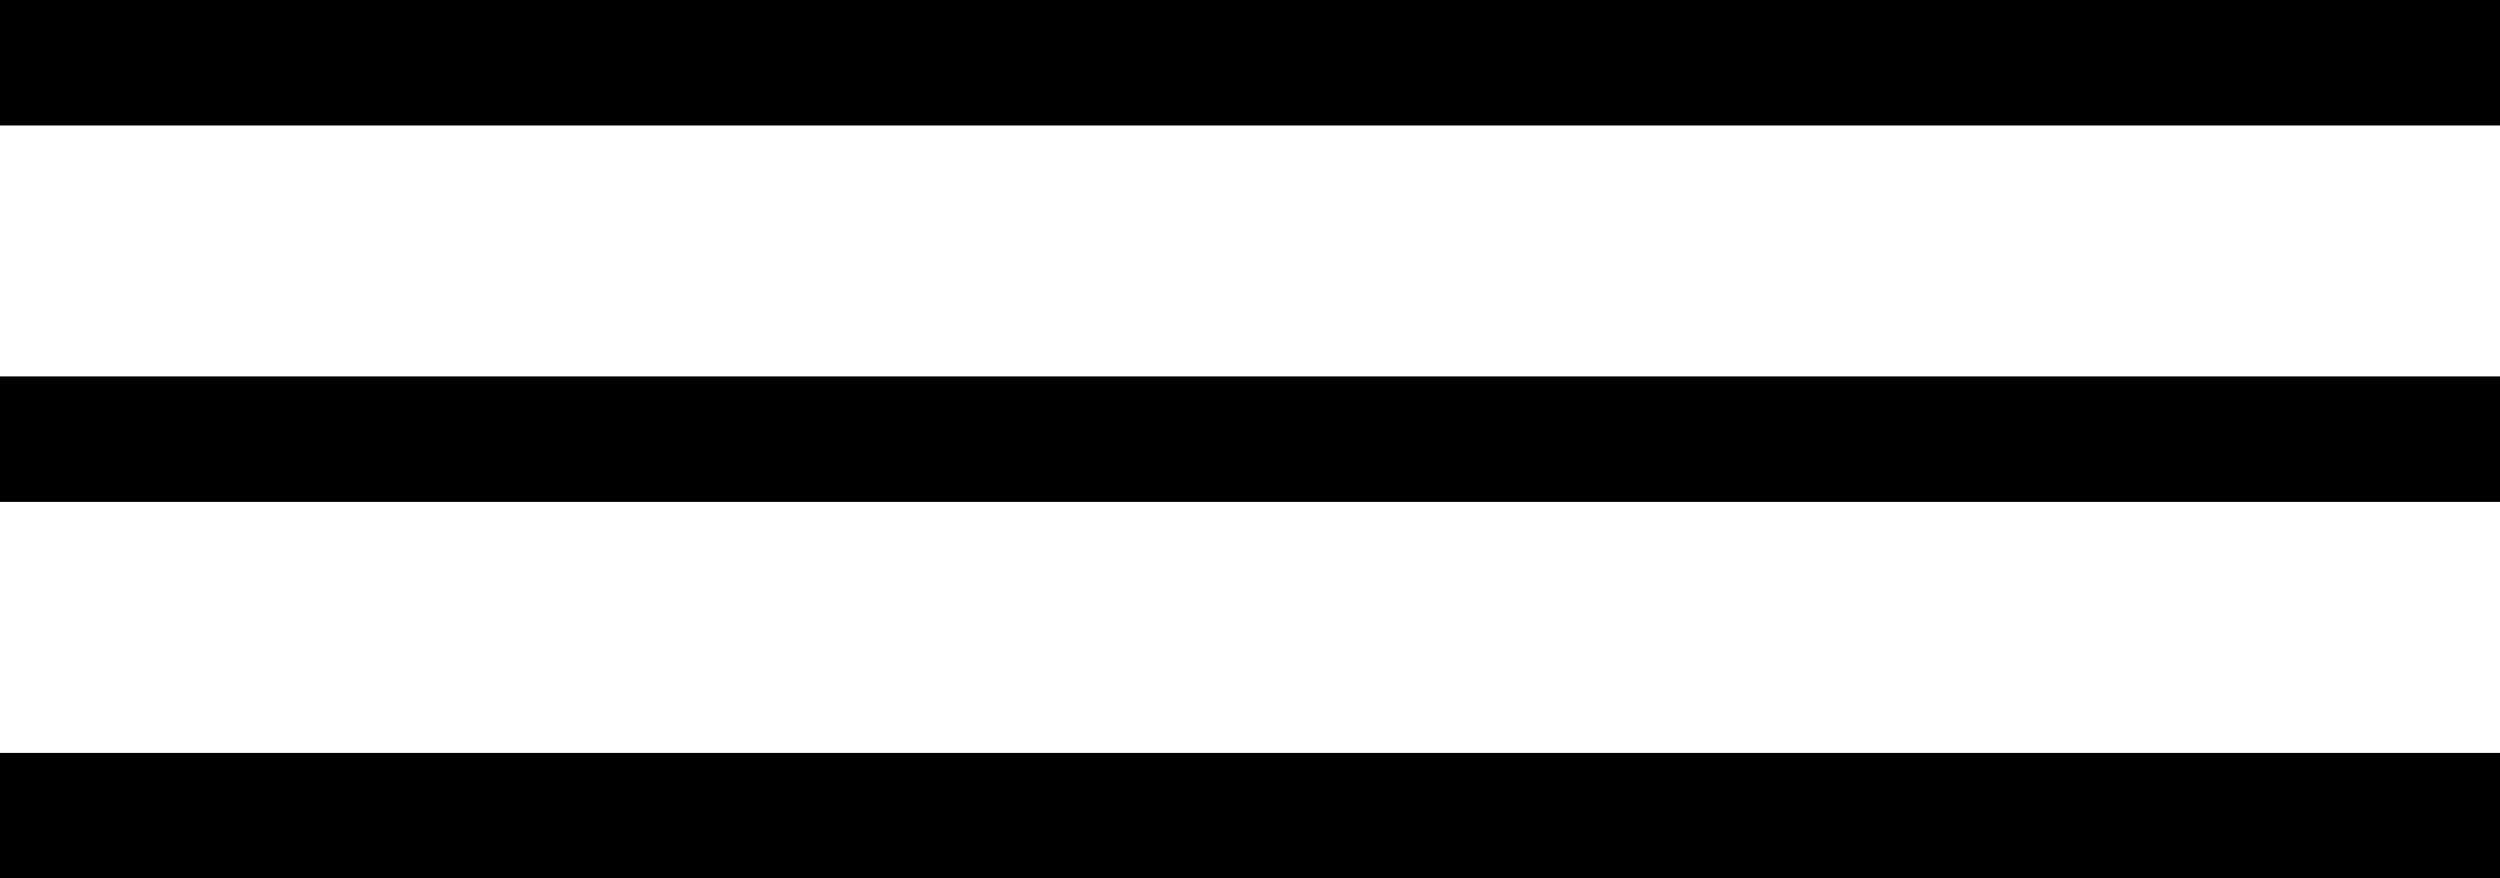
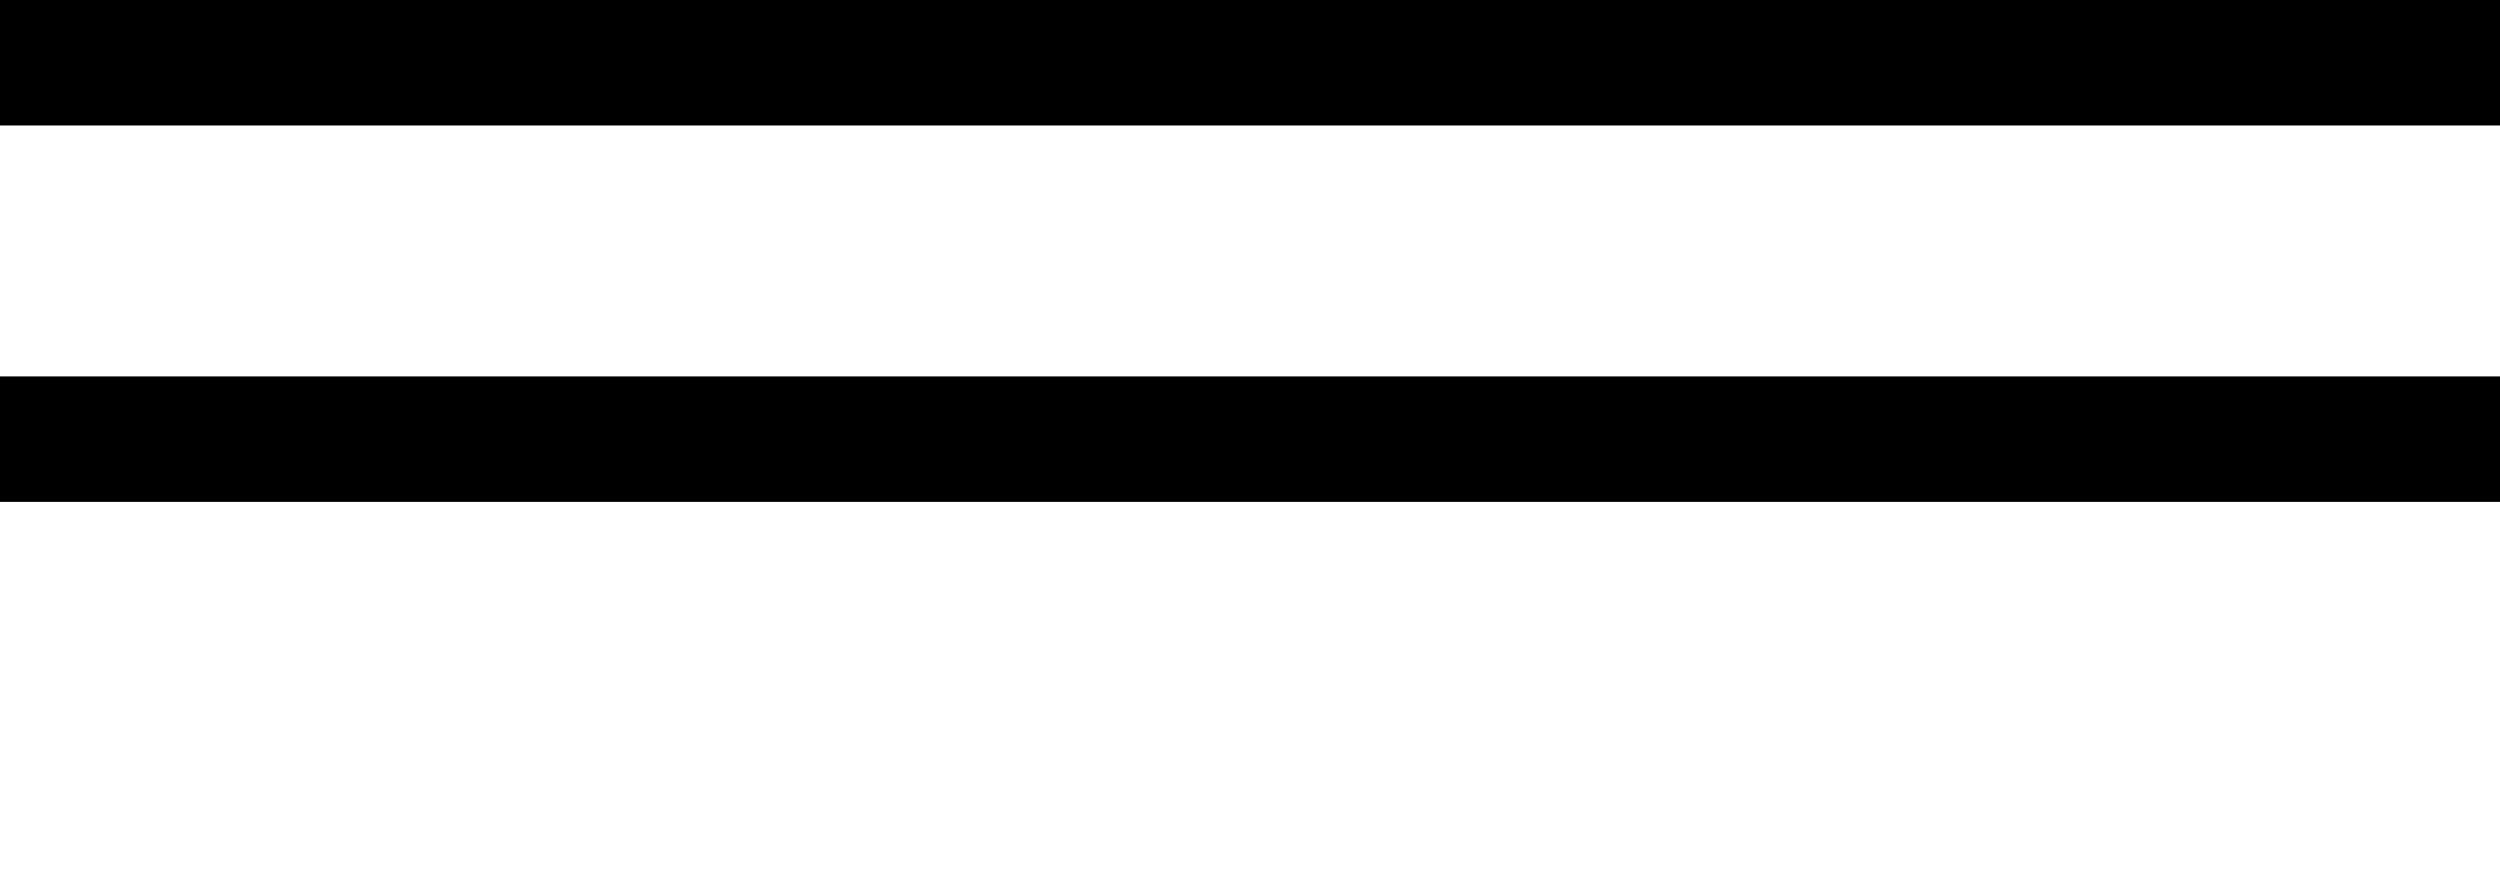
<svg xmlns="http://www.w3.org/2000/svg" viewBox="0 0 37 13" width="37" height="13" fill="none">
  <g id="Group 4">
    <rect id="Rectangle 4" width="37" height="1.857" x="0" y="0" fill="rgb(0,0,0)" />
    <rect id="Rectangle 5" width="37" height="1.857" x="0" y="5.571" fill="rgb(0,0,0)" />
-     <rect id="Rectangle 6" width="37" height="1.857" x="0" y="11.143" fill="rgb(0,0,0)" />
  </g>
</svg>